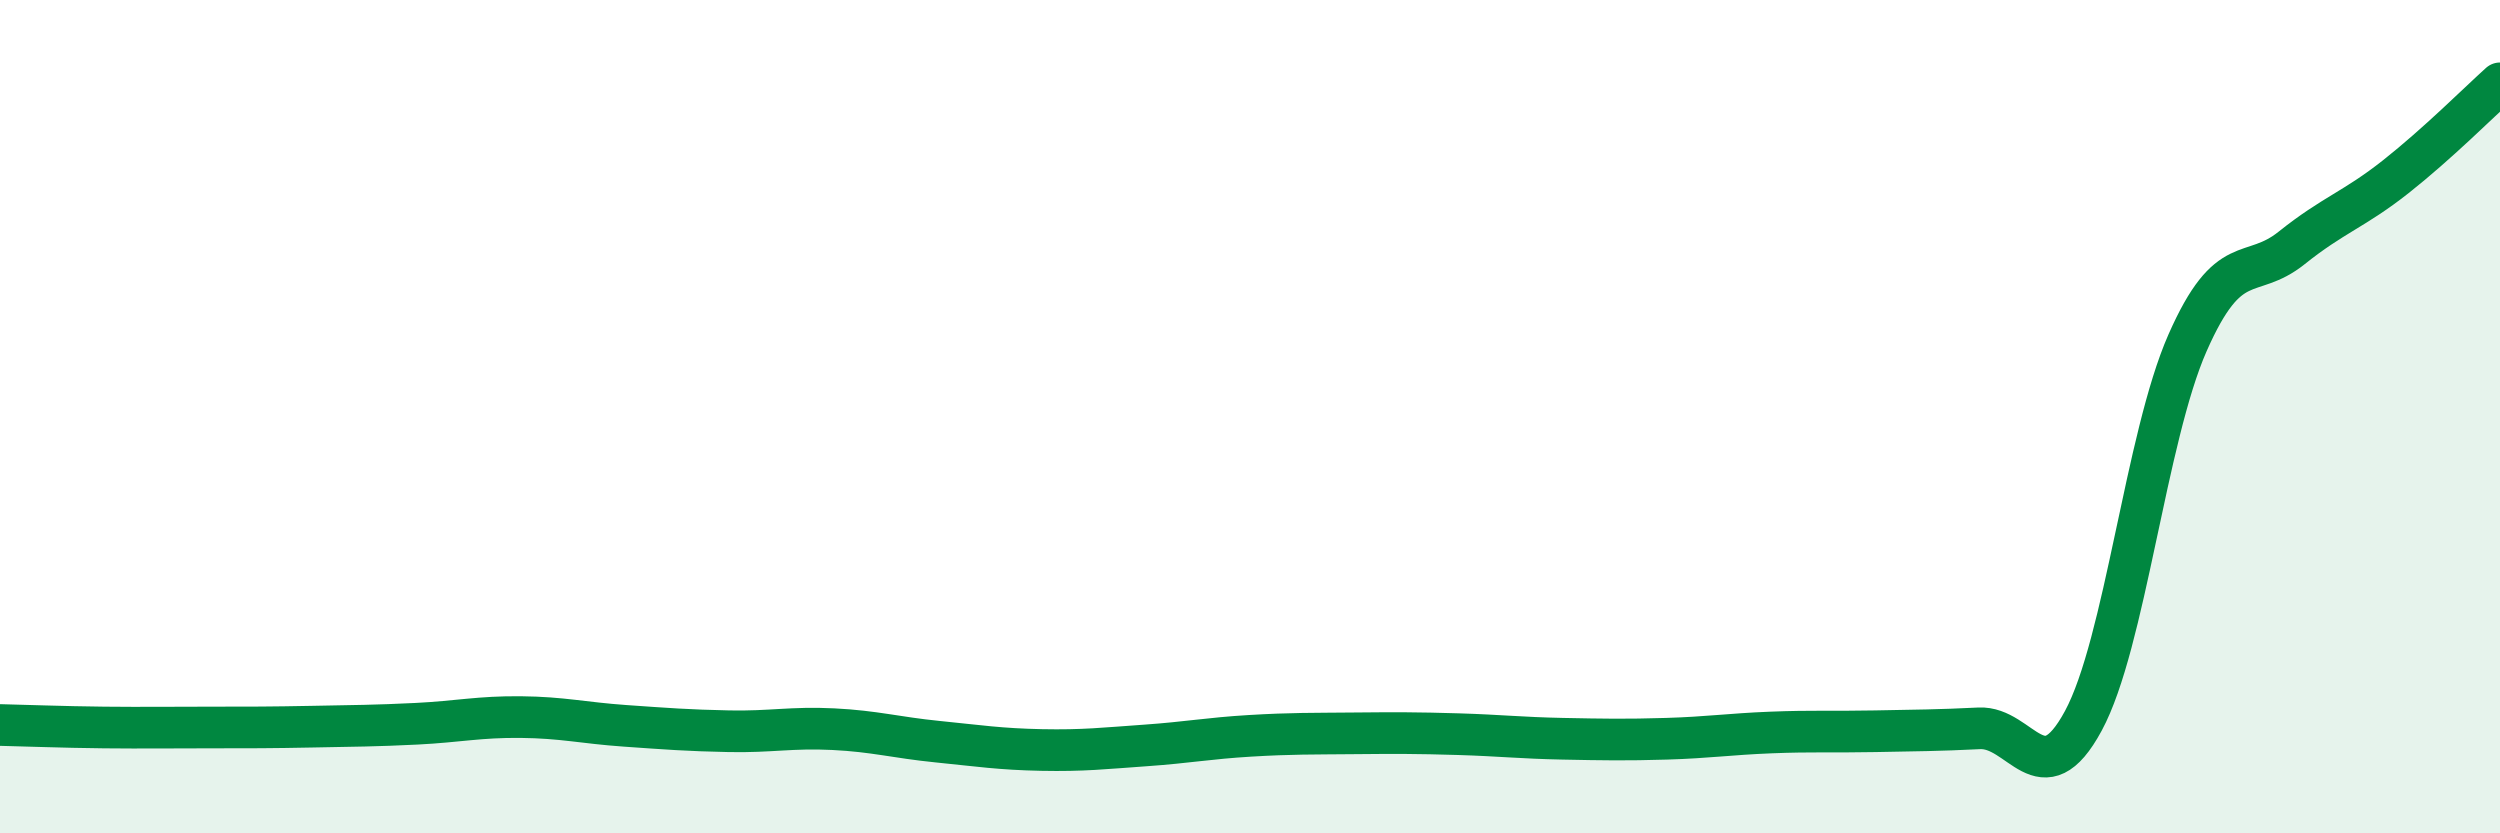
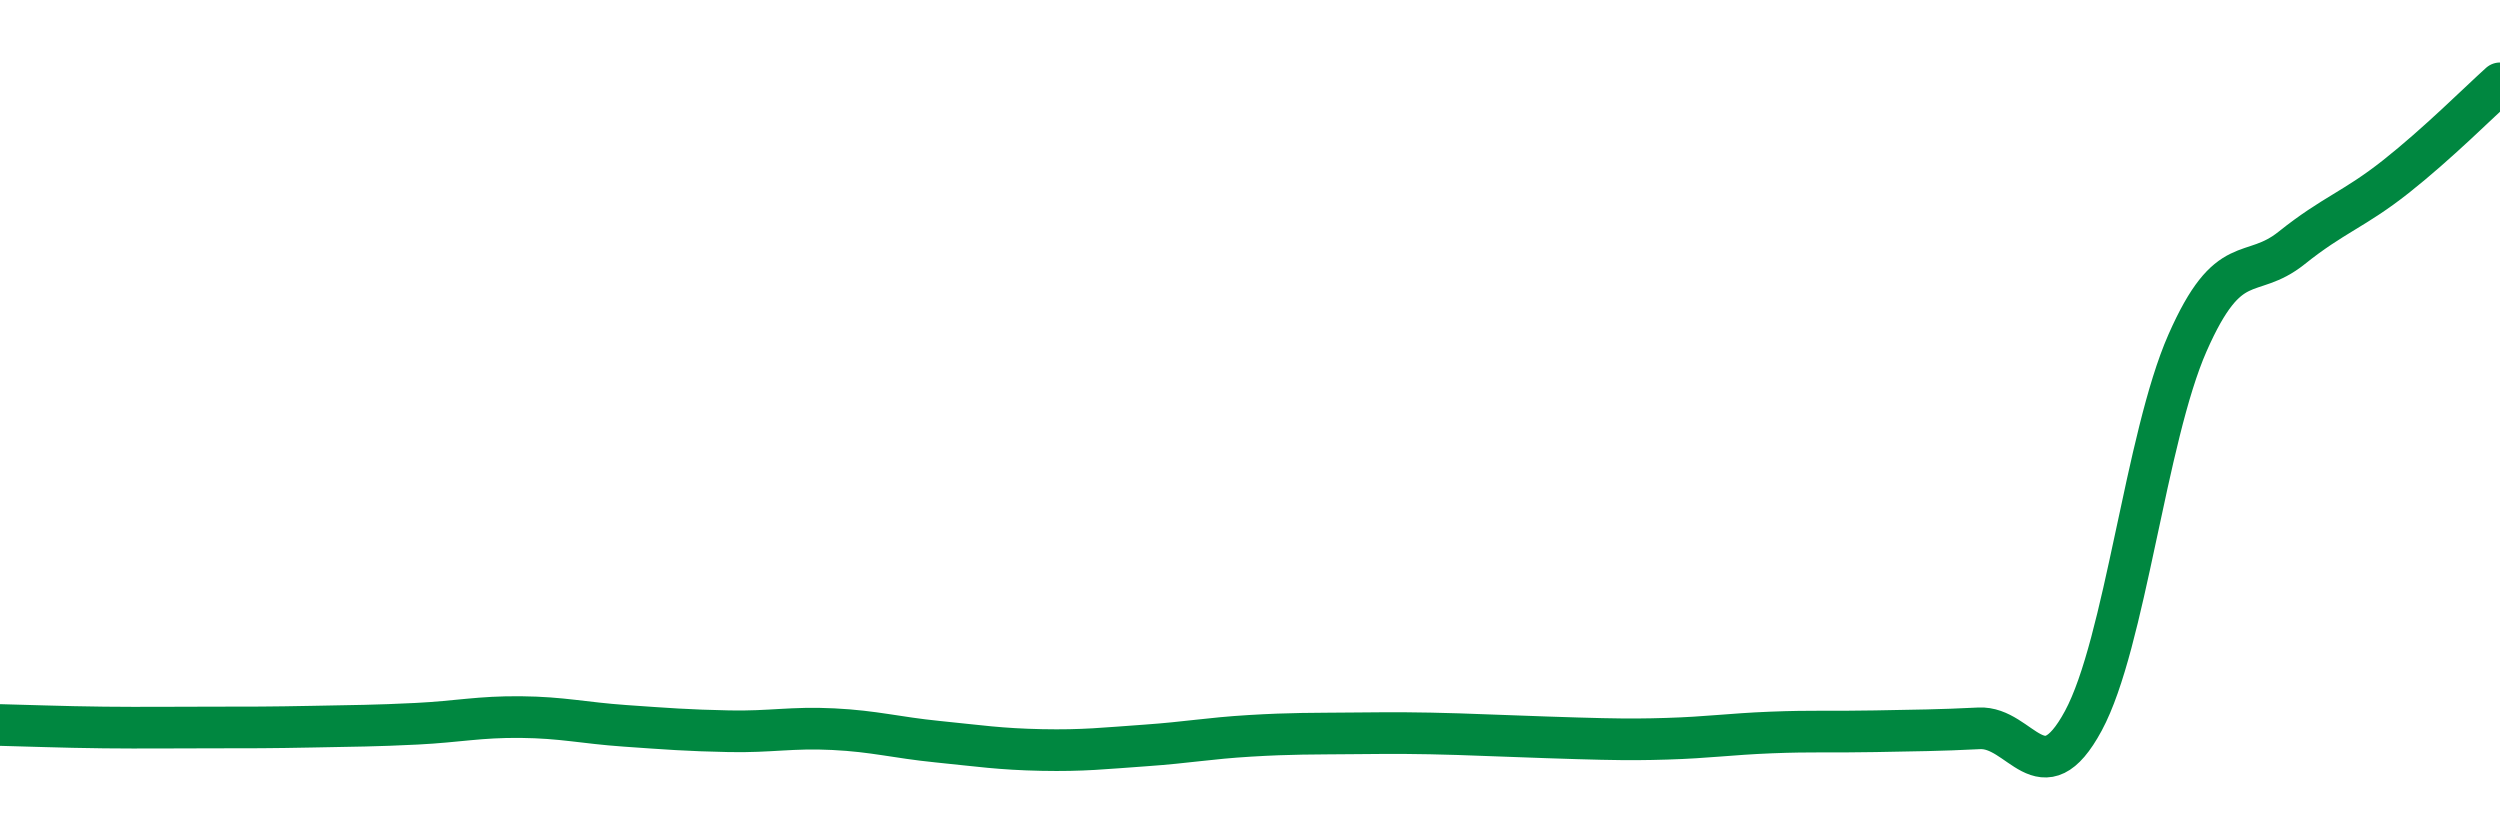
<svg xmlns="http://www.w3.org/2000/svg" width="60" height="20" viewBox="0 0 60 20">
-   <path d="M 0,17.4 C 0.5,17.41 1.5,17.45 2.5,17.46 C 3.5,17.47 4,17.46 5,17.46 C 6,17.46 6.5,17.46 7.5,17.44 C 8.5,17.42 9,17.42 10,17.37 C 11,17.32 11.5,17.2 12.5,17.21 C 13.5,17.22 14,17.35 15,17.42 C 16,17.49 16.5,17.53 17.5,17.55 C 18.5,17.57 19,17.45 20,17.5 C 21,17.55 21.5,17.7 22.5,17.8 C 23.5,17.9 24,17.98 25,18 C 26,18.02 26.5,17.96 27.5,17.89 C 28.5,17.82 29,17.72 30,17.66 C 31,17.6 31.5,17.61 32.5,17.6 C 33.5,17.59 34,17.59 35,17.62 C 36,17.65 36.5,17.71 37.5,17.73 C 38.5,17.75 39,17.76 40,17.73 C 41,17.7 41.5,17.62 42.5,17.58 C 43.5,17.54 44,17.57 45,17.55 C 46,17.53 46.5,17.53 47.5,17.48 C 48.5,17.43 49,19.15 50,17.3 C 51,15.45 51.5,10.5 52.5,8.23 C 53.5,5.96 54,6.75 55,5.95 C 56,5.15 56.5,5.03 57.5,4.24 C 58.5,3.45 59.5,2.45 60,2L60 20L0 20Z" fill="#008740" opacity="0.1" stroke-linecap="round" stroke-linejoin="round" />
-   <path d="M 0,17.4 C 0.5,17.41 1.5,17.45 2.5,17.46 C 3.5,17.47 4,17.46 5,17.46 C 6,17.46 6.5,17.46 7.5,17.44 C 8.5,17.42 9,17.42 10,17.37 C 11,17.32 11.5,17.2 12.5,17.21 C 13.5,17.22 14,17.35 15,17.42 C 16,17.49 16.5,17.53 17.5,17.55 C 18.5,17.57 19,17.45 20,17.5 C 21,17.55 21.5,17.7 22.5,17.8 C 23.5,17.9 24,17.98 25,18 C 26,18.02 26.5,17.96 27.5,17.89 C 28.5,17.82 29,17.72 30,17.66 C 31,17.6 31.5,17.61 32.5,17.6 C 33.5,17.59 34,17.59 35,17.62 C 36,17.65 36.5,17.71 37.5,17.73 C 38.5,17.75 39,17.76 40,17.73 C 41,17.7 41.5,17.62 42.5,17.58 C 43.5,17.54 44,17.57 45,17.55 C 46,17.53 46.5,17.53 47.5,17.48 C 48.5,17.43 49,19.15 50,17.3 C 51,15.45 51.5,10.5 52.5,8.23 C 53.5,5.96 54,6.75 55,5.95 C 56,5.15 56.5,5.03 57.5,4.24 C 58.5,3.45 59.5,2.45 60,2" stroke="#008740" stroke-width="1" fill="none" stroke-linecap="round" stroke-linejoin="round" />
+   <path d="M 0,17.4 C 0.5,17.41 1.5,17.45 2.5,17.46 C 3.5,17.47 4,17.46 5,17.46 C 6,17.46 6.5,17.46 7.5,17.44 C 8.5,17.42 9,17.42 10,17.37 C 11,17.32 11.5,17.2 12.5,17.21 C 13.5,17.22 14,17.35 15,17.42 C 16,17.49 16.5,17.53 17.5,17.55 C 18.5,17.57 19,17.45 20,17.5 C 21,17.55 21.5,17.7 22.5,17.8 C 23.5,17.9 24,17.98 25,18 C 26,18.02 26.5,17.96 27.5,17.89 C 28.5,17.82 29,17.72 30,17.66 C 31,17.6 31.5,17.61 32.5,17.6 C 33.5,17.59 34,17.59 35,17.62 C 38.5,17.75 39,17.76 40,17.73 C 41,17.7 41.5,17.62 42.5,17.58 C 43.5,17.54 44,17.57 45,17.55 C 46,17.53 46.5,17.53 47.5,17.48 C 48.5,17.43 49,19.15 50,17.3 C 51,15.45 51.5,10.5 52.5,8.23 C 53.5,5.96 54,6.75 55,5.95 C 56,5.15 56.5,5.03 57.5,4.24 C 58.5,3.45 59.5,2.45 60,2" stroke="#008740" stroke-width="1" fill="none" stroke-linecap="round" stroke-linejoin="round" />
</svg>